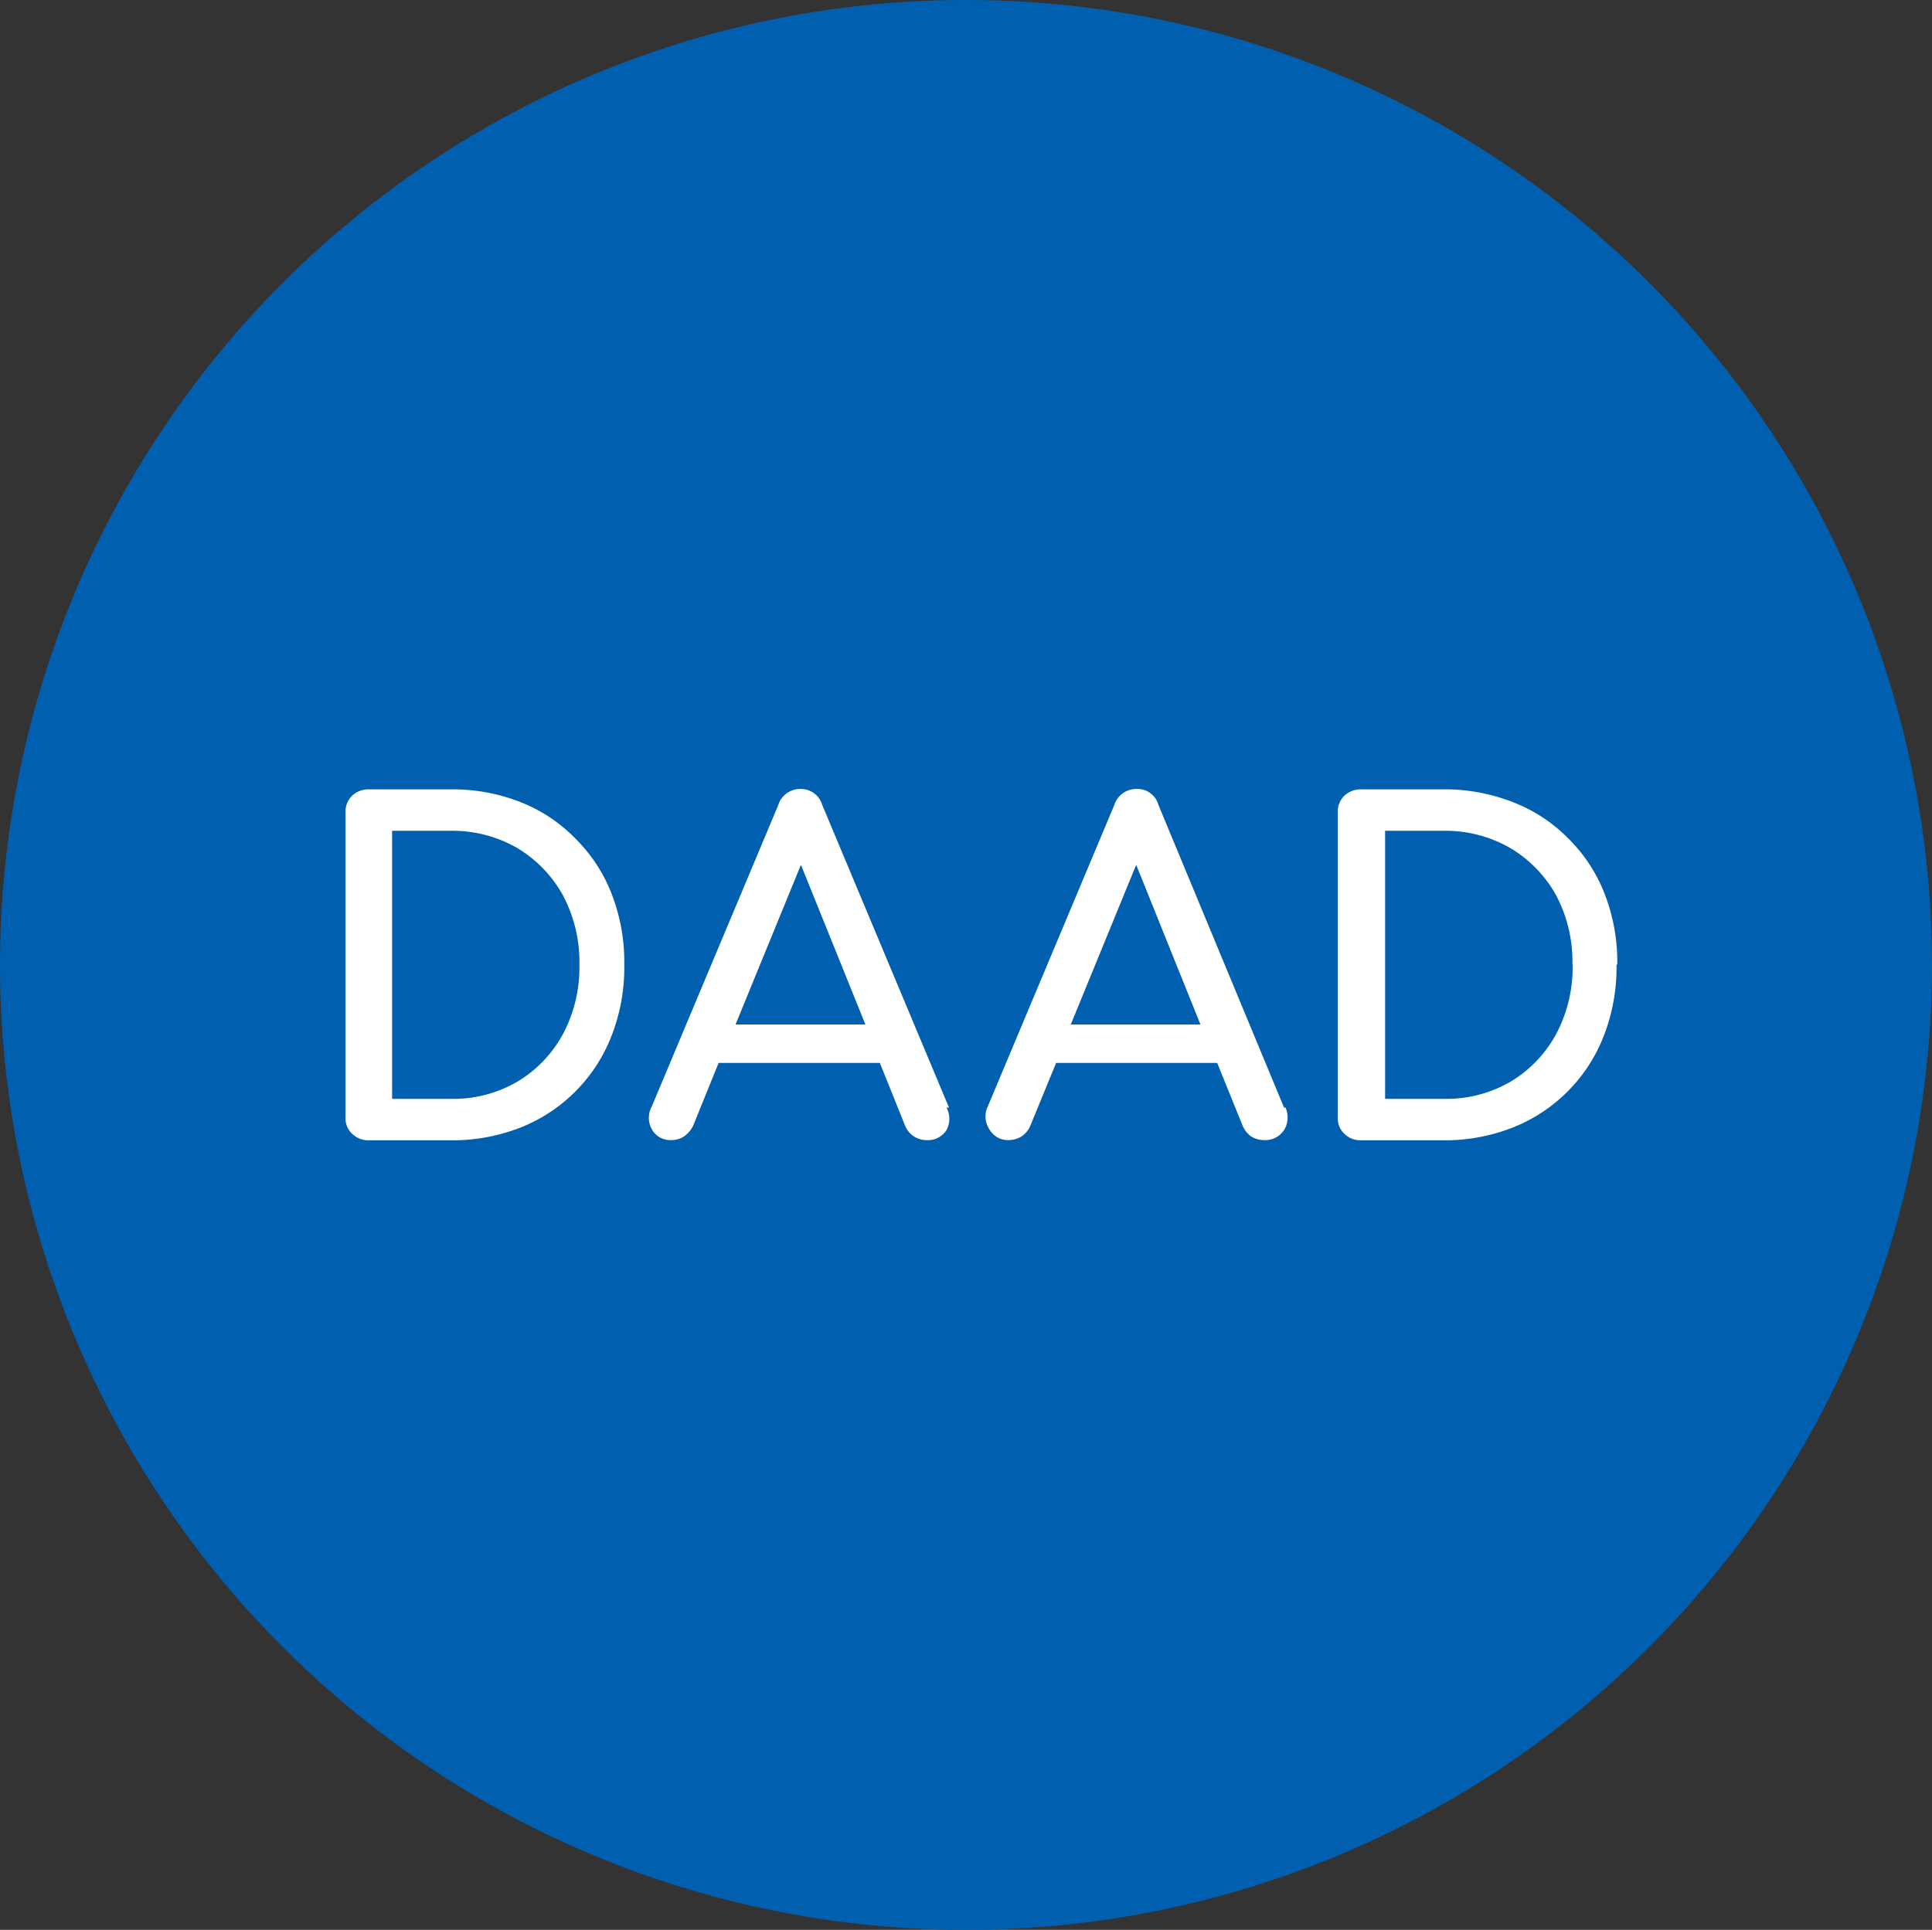
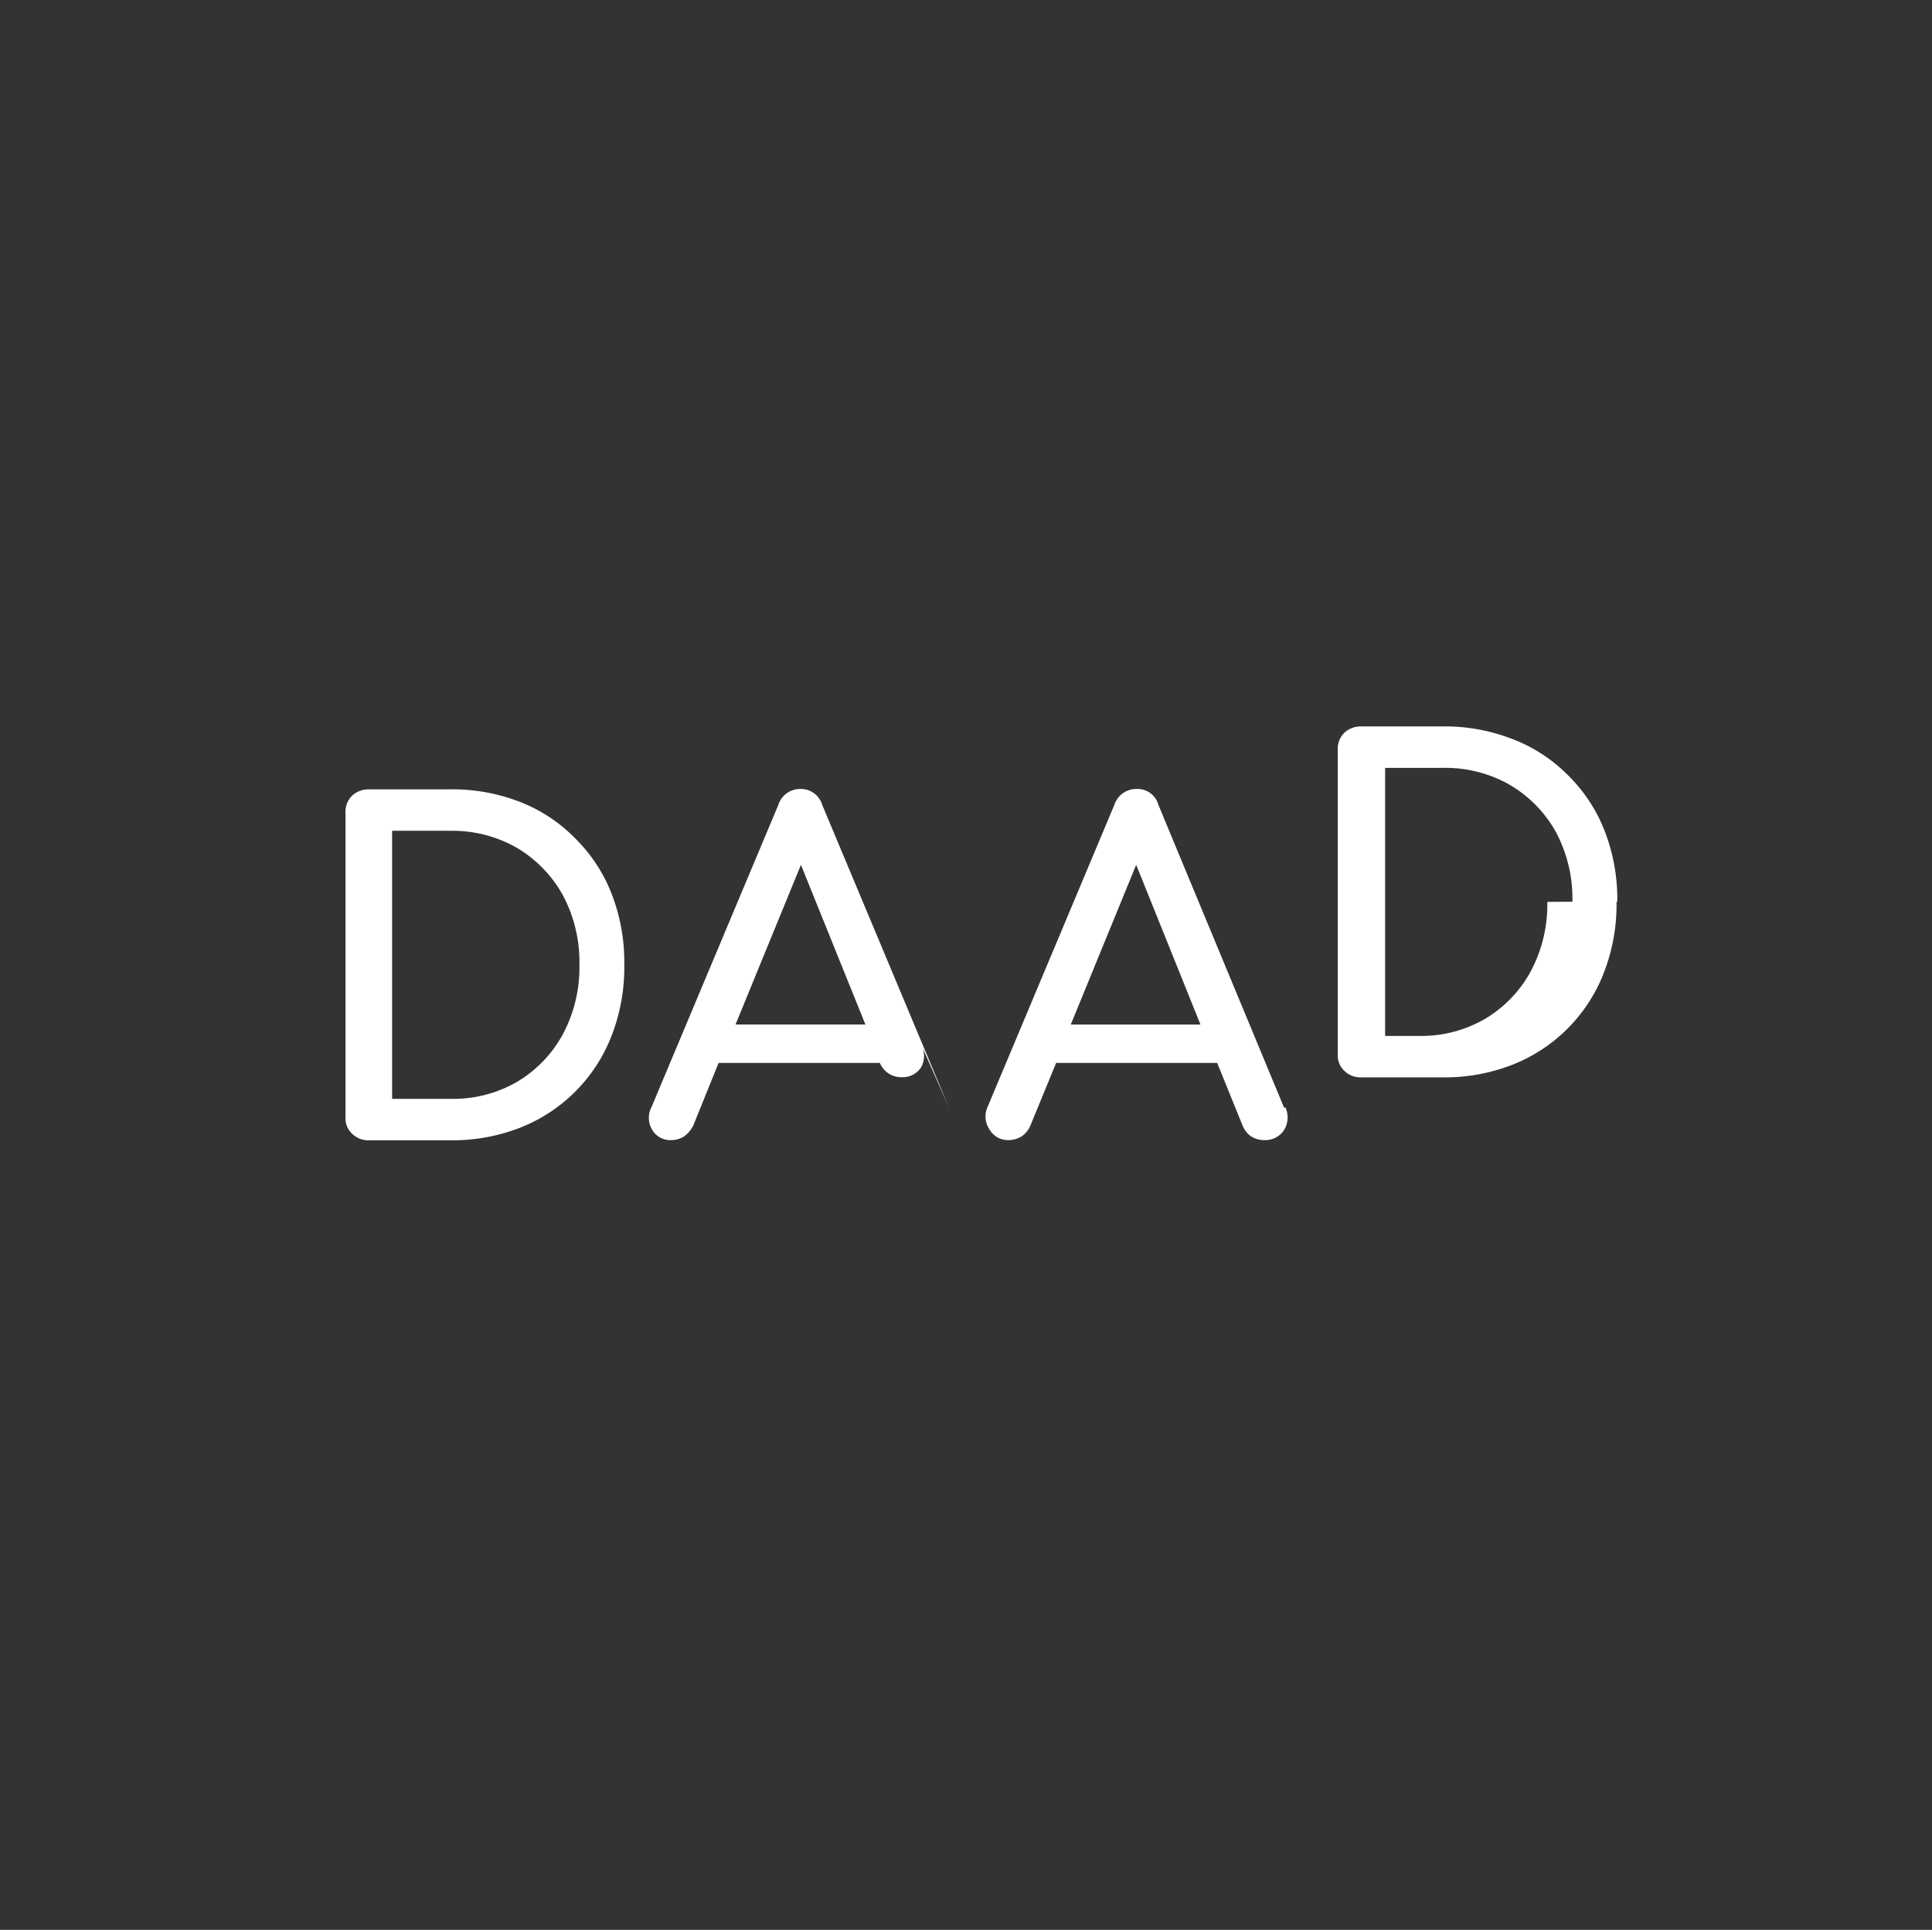
<svg xmlns="http://www.w3.org/2000/svg" width="101.6" height="101.51" version="1.1" id="svg16">
  <rect width="100%" height="100%" fill="#333333" stroke="none" />
  <rect width="100%" height="100%" fill="none" id="rect2" x="-.06" y="-.05" />
  <g fill-rule="nonzero" fill="none" id="g14" transform="translate(-.06 -.04)">
-     <path d="M101.66 50.8a50.78 50.78 0 0 1-50.8 50.75A50.78 50.78 0 0 1 .06 50.8 50.78 50.78 0 0 1 50.86.04a50.78 50.78 0 0 1 50.8 50.76" fill="#0060af" id="path8" />
    <g fill="#fff" id="g12">
-       <path d="M30.53 50.78a7.46 7.46 0 0 1-.87 3.66 6.54 6.54 0 0 1-2.4 2.5 6.7 6.7 0 0 1-3.52.9h-3.06v-14.1h3.06a6.82 6.82 0 0 1 3.51.9 6.62 6.62 0 0 1 2.4 2.47 7.46 7.46 0 0 1 .88 3.67m2.36 0a9.92 9.92 0 0 0-.66-3.71 8.33 8.33 0 0 0-1.9-2.91 8.22 8.22 0 0 0-2.9-1.93 9.78 9.78 0 0 0-3.69-.67h-4.29a1.26 1.26 0 0 0-.88.34 1.18 1.18 0 0 0-.34.9v16c-.02.32.1.64.34.87.24.23.55.36.88.35h4.3a9.78 9.78 0 0 0 3.68-.67 8.47 8.47 0 0 0 4.8-4.85 9.92 9.92 0 0 0 .66-3.72m30.3 3.15h-6.82l3.44-8.4zm4.4 4.38-6.61-15.93a1.14 1.14 0 0 0-1.15-.84 1.21 1.21 0 0 0-1.17.84l-6.65 15.85c-.19.4-.16.85.08 1.21a1.12 1.12 0 0 0 1.01.57 1.36 1.36 0 0 0 .66-.18 1.27 1.27 0 0 0 .48-.57l1.36-3.31h8.47l1.34 3.31c.1.23.25.42.45.56a1.3 1.3 0 0 0 .69.19 1.18 1.18 0 0 0 1.03-.52c.23-.36.25-.81.08-1.2m-22.09-4.36h-6.83l3.44-8.4zm4.4 4.38L43.3 42.38a1.17 1.17 0 0 0-1.16-.84 1.2 1.2 0 0 0-1.15.84l-6.65 15.85c-.21.38-.21.84 0 1.21.2.37.6.59 1.03.57.22 0 .44-.06.64-.18.21-.14.38-.34.5-.57l1.34-3.31h8.48l1.33 3.31a1.21 1.21 0 0 0 1.14.75 1.15 1.15 0 0 0 1.03-.52 1.25 1.25 0 0 0 0-1.2m32.93-7.5a7.46 7.46 0 0 1-.87 3.65 6.54 6.54 0 0 1-2.4 2.5 6.7 6.7 0 0 1-3.51.9H72.9v-14.1h3.07a6.82 6.82 0 0 1 3.5.9 6.62 6.62 0 0 1 2.41 2.47 7.46 7.46 0 0 1 .87 3.67m2.36 0a9.92 9.92 0 0 0-.66-3.71 8.33 8.33 0 0 0-1.9-2.91 8.22 8.22 0 0 0-2.94-1.93 9.78 9.78 0 0 0-3.69-.67h-4.29a1.26 1.26 0 0 0-.88.34 1.18 1.18 0 0 0-.34.9v16c-.02.32.1.64.34.87.23.23.55.36.88.35h4.3a9.78 9.78 0 0 0 3.68-.67 8.47 8.47 0 0 0 4.8-4.85 9.92 9.92 0 0 0 .66-3.72" id="path10" />
+       <path d="M30.53 50.78a7.46 7.46 0 0 1-.87 3.66 6.54 6.54 0 0 1-2.4 2.5 6.7 6.7 0 0 1-3.52.9h-3.06v-14.1h3.06a6.82 6.82 0 0 1 3.51.9 6.62 6.62 0 0 1 2.4 2.47 7.46 7.46 0 0 1 .88 3.67m2.36 0a9.92 9.92 0 0 0-.66-3.71 8.33 8.33 0 0 0-1.9-2.91 8.22 8.22 0 0 0-2.9-1.93 9.78 9.78 0 0 0-3.69-.67h-4.29a1.26 1.26 0 0 0-.88.34 1.18 1.18 0 0 0-.34.9v16c-.02.32.1.64.34.87.24.23.55.36.88.35h4.3a9.78 9.78 0 0 0 3.68-.67 8.47 8.47 0 0 0 4.8-4.85 9.92 9.92 0 0 0 .66-3.72m30.3 3.15h-6.82l3.44-8.4zm4.4 4.38-6.61-15.93a1.14 1.14 0 0 0-1.15-.84 1.21 1.21 0 0 0-1.17.84l-6.65 15.85c-.19.4-.16.85.08 1.21a1.12 1.12 0 0 0 1.01.57 1.36 1.36 0 0 0 .66-.18 1.27 1.27 0 0 0 .48-.57l1.36-3.31h8.47l1.34 3.31c.1.23.25.42.45.56a1.3 1.3 0 0 0 .69.19 1.18 1.18 0 0 0 1.03-.52c.23-.36.25-.81.08-1.2m-22.09-4.36h-6.83l3.44-8.4zm4.4 4.38L43.3 42.38a1.17 1.17 0 0 0-1.16-.84 1.2 1.2 0 0 0-1.15.84l-6.65 15.85c-.21.38-.21.84 0 1.21.2.37.6.59 1.03.57.22 0 .44-.06.64-.18.21-.14.38-.34.5-.57l1.34-3.31h8.48a1.21 1.21 0 0 0 1.14.75 1.15 1.15 0 0 0 1.03-.52 1.25 1.25 0 0 0 0-1.2m32.93-7.5a7.46 7.46 0 0 1-.87 3.65 6.54 6.54 0 0 1-2.4 2.5 6.7 6.7 0 0 1-3.51.9H72.9v-14.1h3.07a6.82 6.82 0 0 1 3.5.9 6.62 6.62 0 0 1 2.41 2.47 7.46 7.46 0 0 1 .87 3.67m2.36 0a9.92 9.92 0 0 0-.66-3.71 8.33 8.33 0 0 0-1.9-2.91 8.22 8.22 0 0 0-2.94-1.93 9.78 9.78 0 0 0-3.69-.67h-4.29a1.26 1.26 0 0 0-.88.34 1.18 1.18 0 0 0-.34.9v16c-.02.32.1.64.34.87.23.23.55.36.88.35h4.3a9.78 9.78 0 0 0 3.68-.67 8.47 8.47 0 0 0 4.8-4.85 9.92 9.92 0 0 0 .66-3.72" id="path10" />
    </g>
  </g>
</svg>